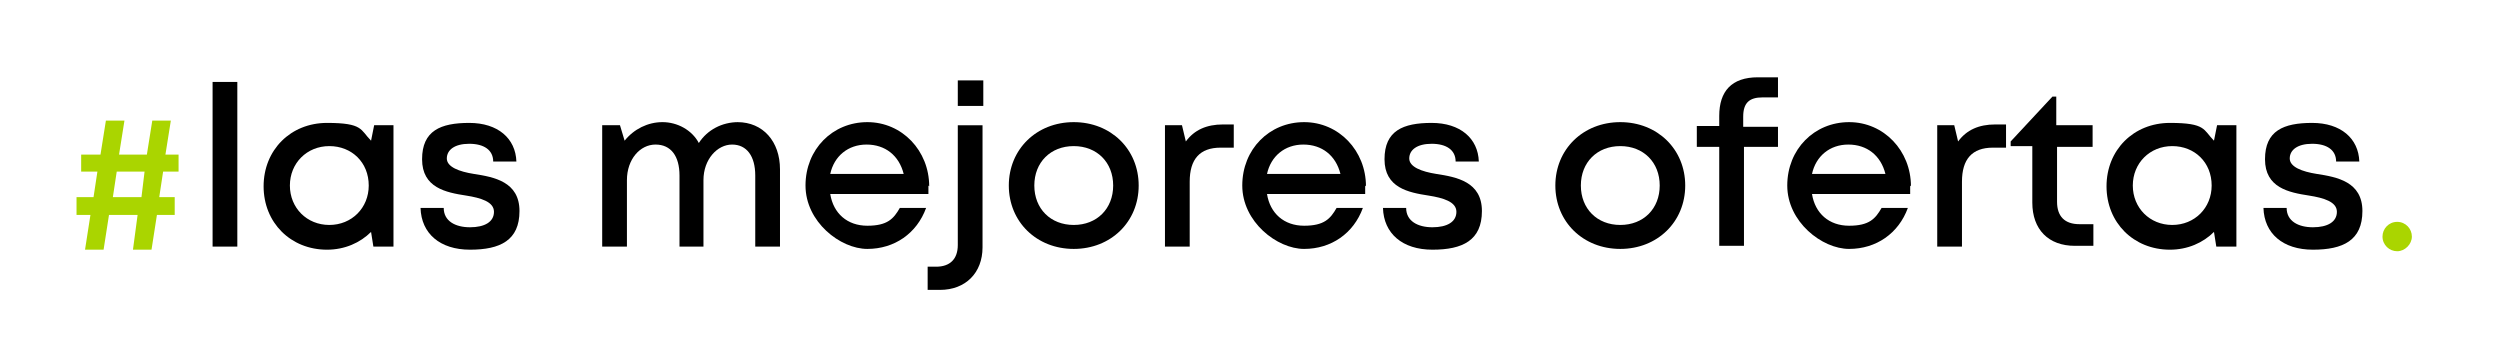
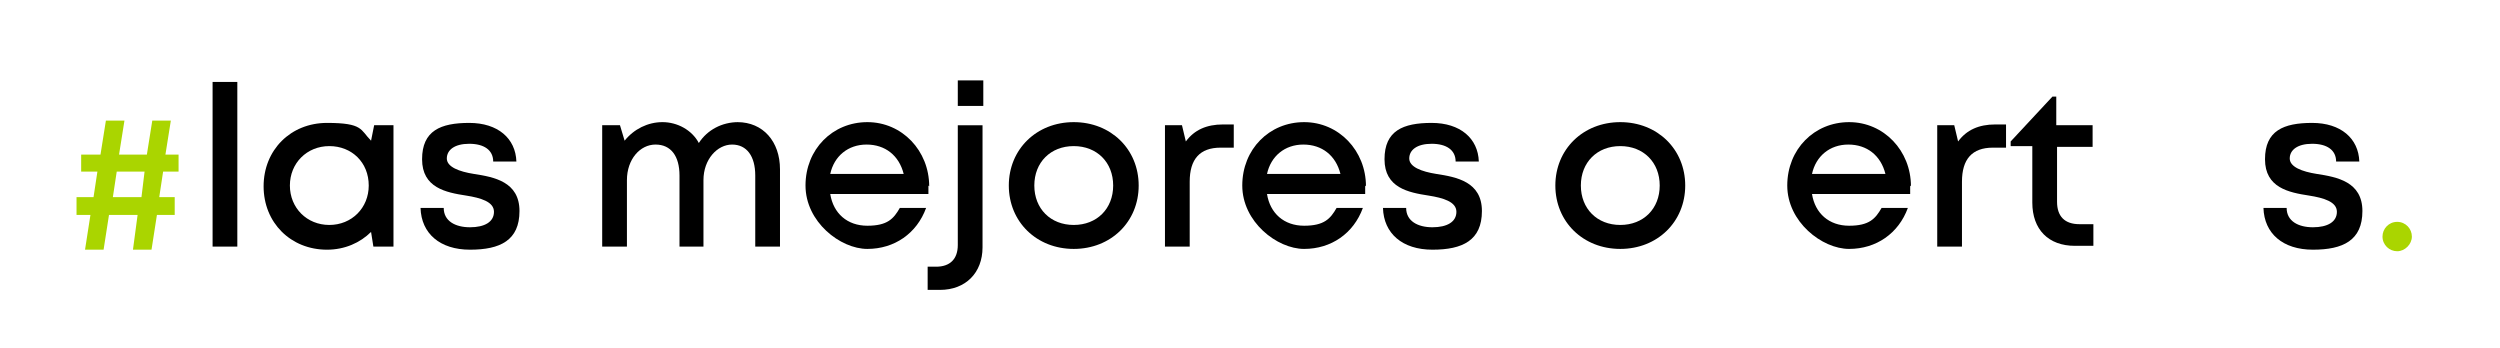
<svg xmlns="http://www.w3.org/2000/svg" id="Capa_1" data-name="Capa 1" version="1.1" viewBox="0 0 323.4 45">
  <defs>
    <style>
      .cls-1 {
        fill: #aad500;
      }

      .cls-1, .cls-2 {
        stroke-width: 0px;
      }

      .cls-2 {
        fill: #000;
      }
    </style>
  </defs>
  <g>
    <path class="cls-1" d="M21.1,22.2l-.5,3.3h2v2.3h-2.3l-.7,4.5h-2.4l.6-4.5h-3.7l-.7,4.5h-2.4l.7-4.5h-1.8v-2.3h2.2l.5-3.3h-2.1v-2.2h2.5l.7-4.4h2.4l-.7,4.4h3.6l.7-4.4h2.4l-.7,4.4h1.7v2.2h-2ZM18.7,22.2h-3.6l-.5,3.3h3.7l.4-3.3Z" />
    <path class="cls-1" d="M308.2,30.6c0-1,.8-1.9,1.9-1.9h0c1.1,0,1.9.9,1.9,1.9s-.9,1.9-1.9,1.9-1.9-.8-1.9-1.9h0" />
  </g>
  <g>
    <path class="cls-2" d="M27.5,10.6h3.2v21.3h-3.2V10.6Z" />
    <path class="cls-2" d="M50.9,16.2v15.7h-2.6l-.3-1.9c-1.4,1.4-3.4,2.3-5.7,2.3-4.7,0-8.2-3.5-8.2-8.2s3.5-8.2,8.2-8.2,4.3.9,5.7,2.3l.4-2h2.5ZM47.7,24c0-3-2.2-5.1-5.1-5.1s-5.1,2.2-5.1,5.1,2.2,5.1,5.1,5.1,5.1-2.2,5.1-5.1Z" />
    <path class="cls-2" d="M54.3,26.9h3.1c0,1.7,1.5,2.5,3.4,2.5s3.1-.7,3.1-2-1.7-1.8-3.6-2.1c-2.6-.4-5.7-1-5.7-4.7s2.4-4.7,6.1-4.7,6,2,6.1,5h-3c0-1.5-1.2-2.3-3.1-2.3s-2.9.8-2.9,1.9,1.6,1.7,3.5,2c2.6.4,5.9,1,5.9,4.8s-2.5,5-6.4,5-6.3-2.1-6.4-5.4Z" />
    <path class="cls-2" d="M95.4,15.8c3.3,0,5.5,2.5,5.5,6.1v10h-3.2v-9.2c0-2.5-1.1-4-3-4s-3.7,1.9-3.7,4.6v8.6h-3.1v-9.2c0-2.5-1.1-4-3.1-4s-3.7,1.9-3.7,4.6v8.6h-3.2v-15.7h2.3l.6,2c1.2-1.5,3-2.4,4.9-2.4s3.8,1,4.7,2.7c1.1-1.7,3-2.7,5.1-2.7h0Z" />
    <path class="cls-2" d="M120.1,24c0,.4,0,.7,0,1.1h-12.7c.4,2.5,2.2,4.1,4.8,4.1s3.4-.9,4.2-2.3h3.4c-1.2,3.3-4.1,5.3-7.6,5.3s-8-3.5-8-8.2,3.5-8.2,8-8.2,8,3.7,8,8.3h0ZM107.4,22.5h9.5c-.6-2.4-2.4-3.8-4.8-3.8s-4.2,1.5-4.7,3.8Z" />
    <path class="cls-2" d="M120,34.5h1.1c1.8,0,2.8-1,2.8-2.8v-15.5h3.2v15.8c0,3.3-2.2,5.5-5.5,5.5h-1.6v-2.9ZM123.9,10.4h3.3v3.3h-3.3v-3.3Z" />
    <path class="cls-2" d="M138.9,32.2c-4.8,0-8.4-3.5-8.4-8.2s3.6-8.2,8.4-8.2,8.4,3.5,8.4,8.2-3.6,8.2-8.4,8.2h0ZM144,24c0-3-2.1-5.1-5.1-5.1s-5.1,2.1-5.1,5.1,2.1,5.1,5.1,5.1,5.1-2.1,5.1-5.1Z" />
    <path class="cls-2" d="M159.6,16.1v3h-1.7c-2.7,0-4,1.5-4,4.4v8.4h-3.2v-15.7h2.2l.5,2.1c1.1-1.5,2.7-2.2,4.8-2.2h1.4Z" />
    <path class="cls-2" d="M176.6,24c0,.4,0,.7,0,1.1h-12.7c.4,2.5,2.2,4.1,4.8,4.1s3.4-.9,4.2-2.3h3.4c-1.2,3.3-4.1,5.3-7.6,5.3s-8-3.5-8-8.2,3.5-8.2,8-8.2,8,3.7,8,8.3h0ZM163.9,22.5h9.5c-.6-2.4-2.4-3.8-4.8-3.8s-4.2,1.5-4.7,3.8Z" />
    <path class="cls-2" d="M178.8,26.9h3.1c0,1.7,1.5,2.5,3.4,2.5s3.1-.7,3.1-2-1.7-1.8-3.6-2.1c-2.6-.4-5.7-1-5.7-4.7s2.4-4.7,6.1-4.7,6,2,6.1,5h-3c0-1.5-1.2-2.3-3.1-2.3s-2.9.8-2.9,1.9,1.6,1.7,3.5,2c2.6.4,5.9,1,5.9,4.8s-2.5,5-6.4,5-6.3-2.1-6.4-5.4Z" />
    <path class="cls-2" d="M209.6,32.2c-4.8,0-8.4-3.5-8.4-8.2s3.6-8.2,8.4-8.2,8.4,3.5,8.4,8.2-3.6,8.2-8.4,8.2h0ZM214.7,24c0-3-2.1-5.1-5.1-5.1s-5.1,2.1-5.1,5.1,2.1,5.1,5.1,5.1,5.1-2.1,5.1-5.1Z" />
-     <path class="cls-2" d="M230,19h-4.4v12.8h-3.2v-12.8h-2.9v-2.7h2.9v-1.3c0-3.2,1.6-5,5-5h2.6v2.6h-2c-1.7,0-2.5.7-2.5,2.5v1.3h4.5v2.7Z" />
    <path class="cls-2" d="M247.1,24c0,.4,0,.7,0,1.1h-12.7c.4,2.5,2.2,4.1,4.8,4.1s3.4-.9,4.2-2.3h3.4c-1.2,3.3-4.1,5.3-7.6,5.3s-8-3.5-8-8.2,3.5-8.2,8-8.2,8,3.7,8,8.3h0ZM234.4,22.5h9.5c-.6-2.4-2.4-3.8-4.8-3.8s-4.2,1.5-4.7,3.8Z" />
    <path class="cls-2" d="M259.5,16.1v3h-1.7c-2.7,0-4,1.5-4,4.4v8.4h-3.2v-15.7h2.2l.5,2.1c1.1-1.5,2.7-2.2,4.8-2.2h1.4Z" />
    <path class="cls-2" d="M270.8,28.9v2.9h-2.4c-3.4,0-5.5-2.1-5.5-5.6v-7.3h-2.8v-.6l5.4-5.8h.5v3.7h4.7v2.8h-4.6v7.1c0,1.9,1,2.9,2.9,2.9h1.8Z" />
-     <path class="cls-2" d="M289.3,16.2v15.7h-2.6l-.3-1.9c-1.4,1.4-3.4,2.3-5.7,2.3-4.7,0-8.2-3.5-8.2-8.2s3.5-8.2,8.2-8.2,4.3.9,5.7,2.3l.4-2h2.5ZM286.1,24c0-3-2.2-5.1-5.1-5.1s-5.1,2.2-5.1,5.1,2.2,5.1,5.1,5.1,5.1-2.2,5.1-5.1Z" />
    <path class="cls-2" d="M292.7,26.9h3.1c0,1.7,1.5,2.5,3.4,2.5s3.1-.7,3.1-2-1.7-1.8-3.6-2.1c-2.6-.4-5.7-1-5.7-4.7s2.4-4.7,6.1-4.7,6,2,6.1,5h-3c0-1.5-1.2-2.3-3.1-2.3s-2.9.8-2.9,1.9,1.6,1.7,3.5,2c2.6.4,5.9,1,5.9,4.8s-2.5,5-6.4,5-6.3-2.1-6.4-5.4Z" />
  </g>
</svg>